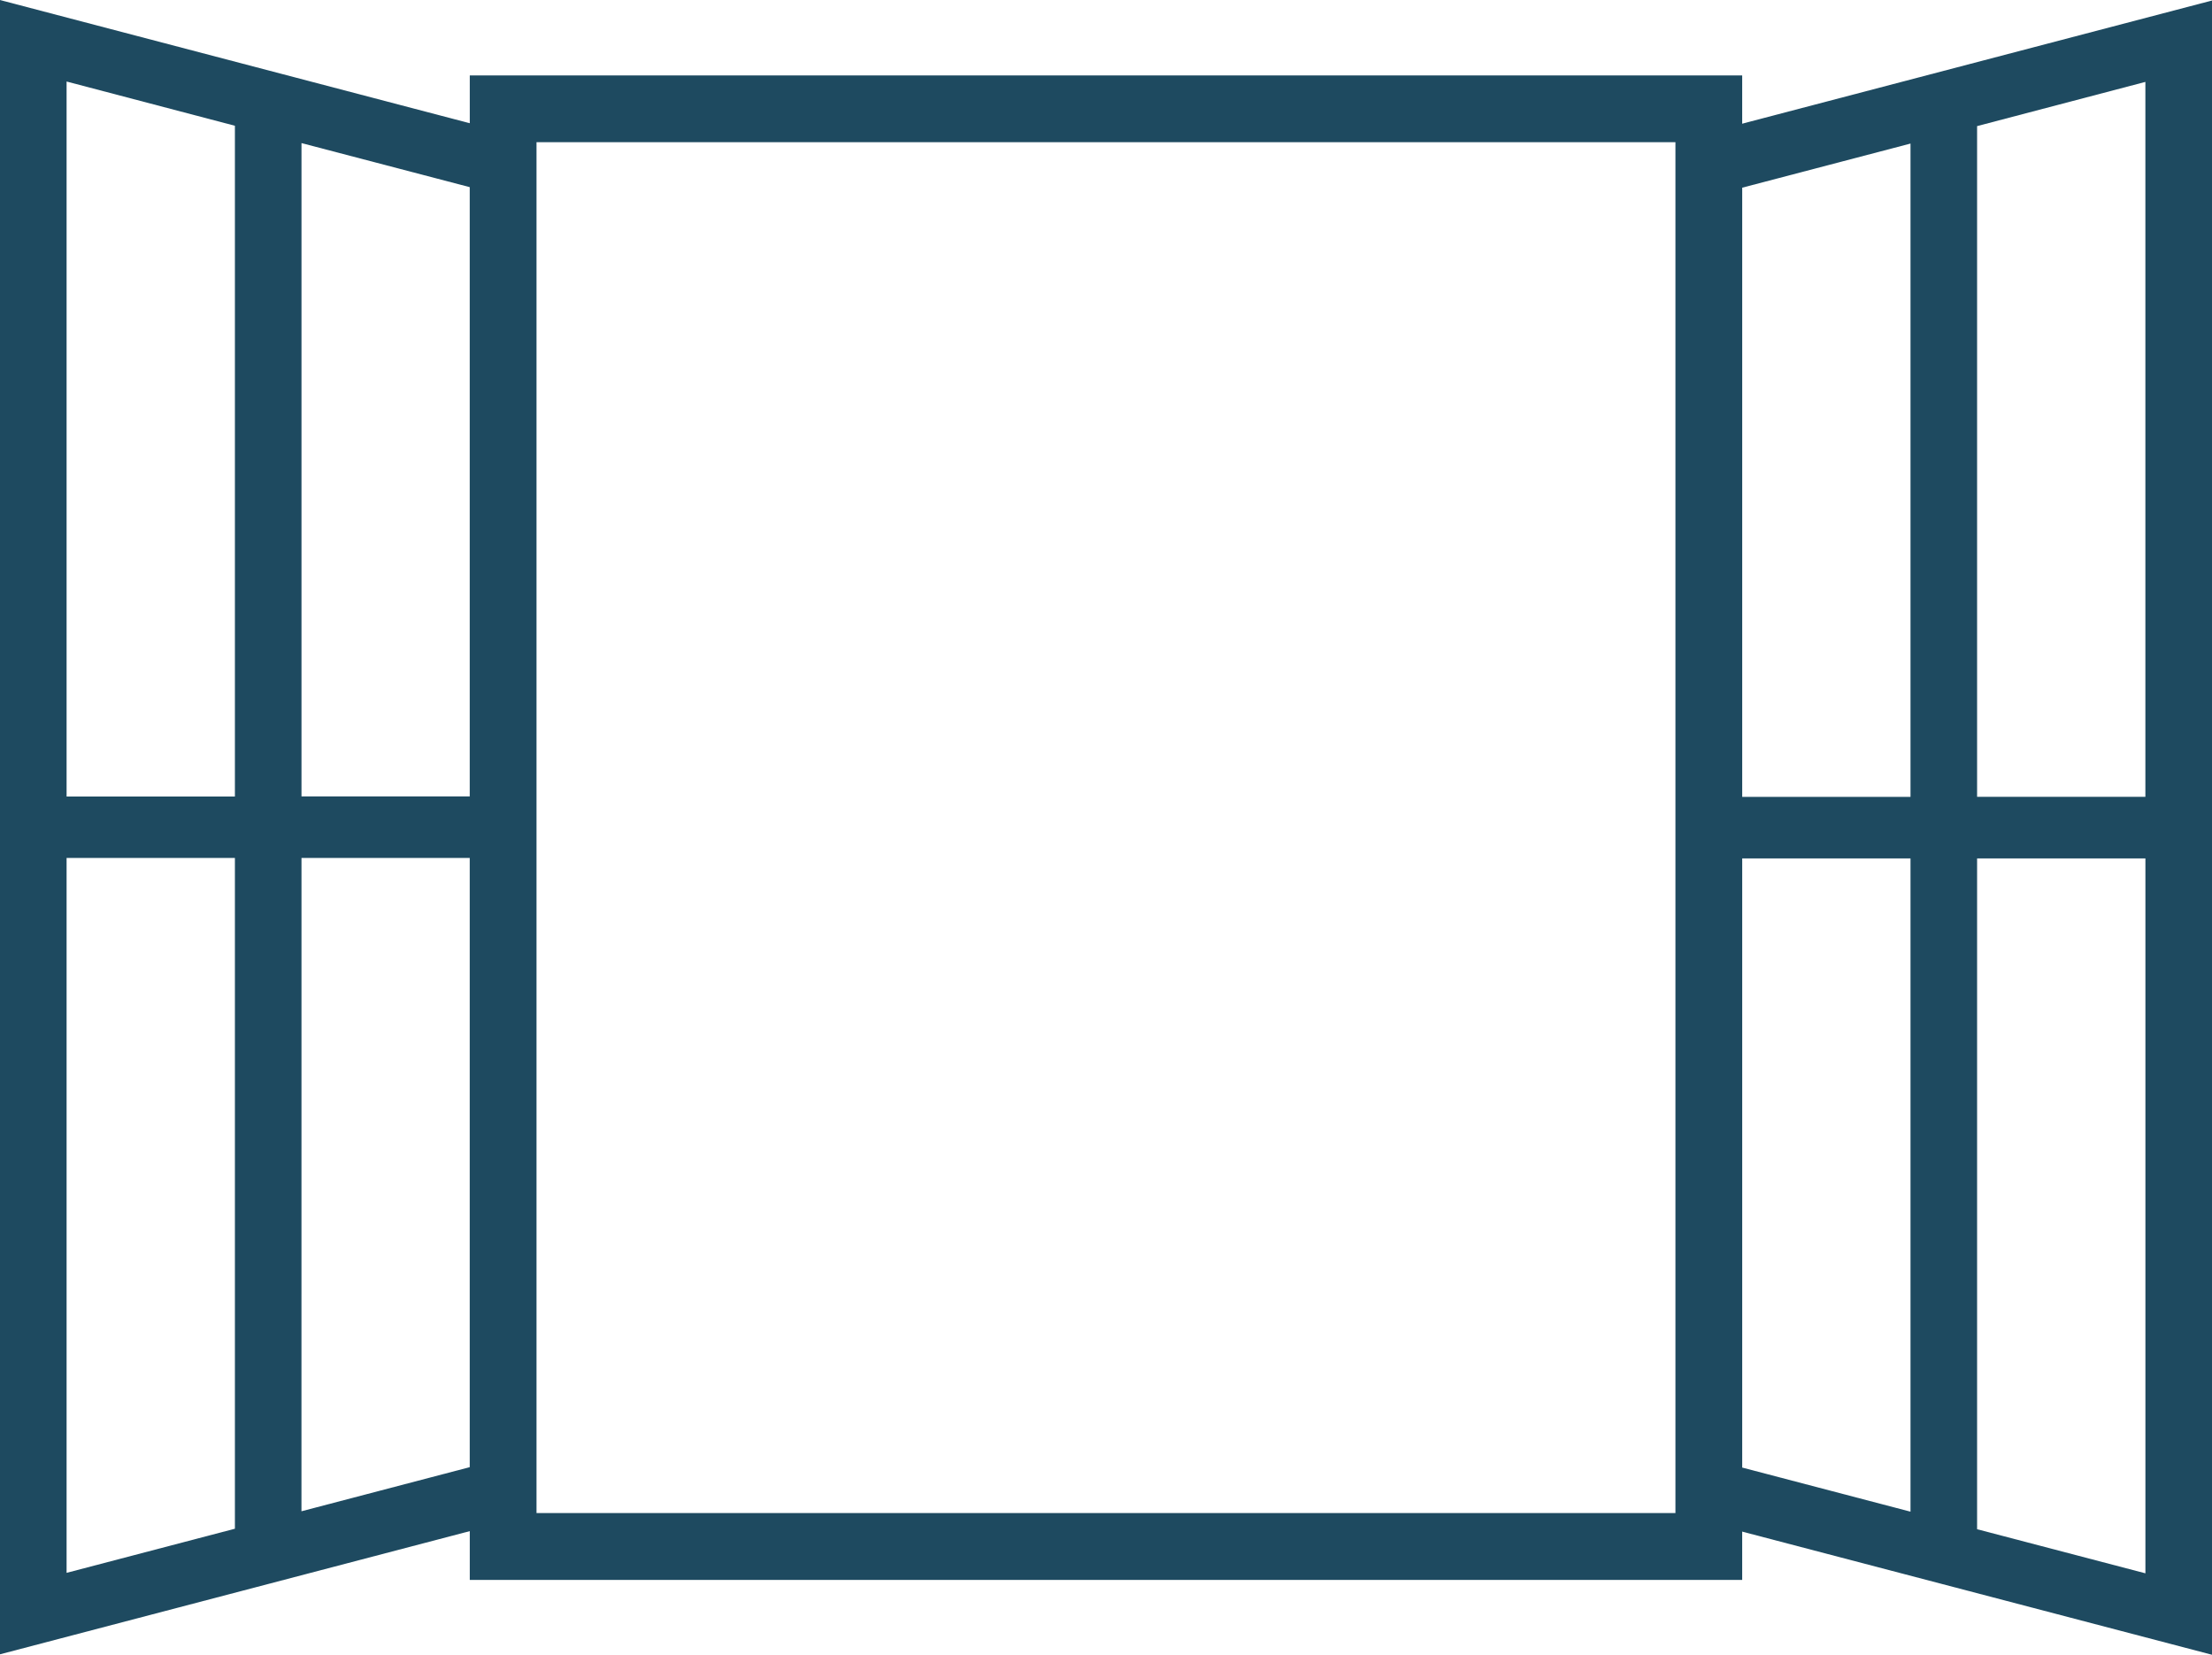
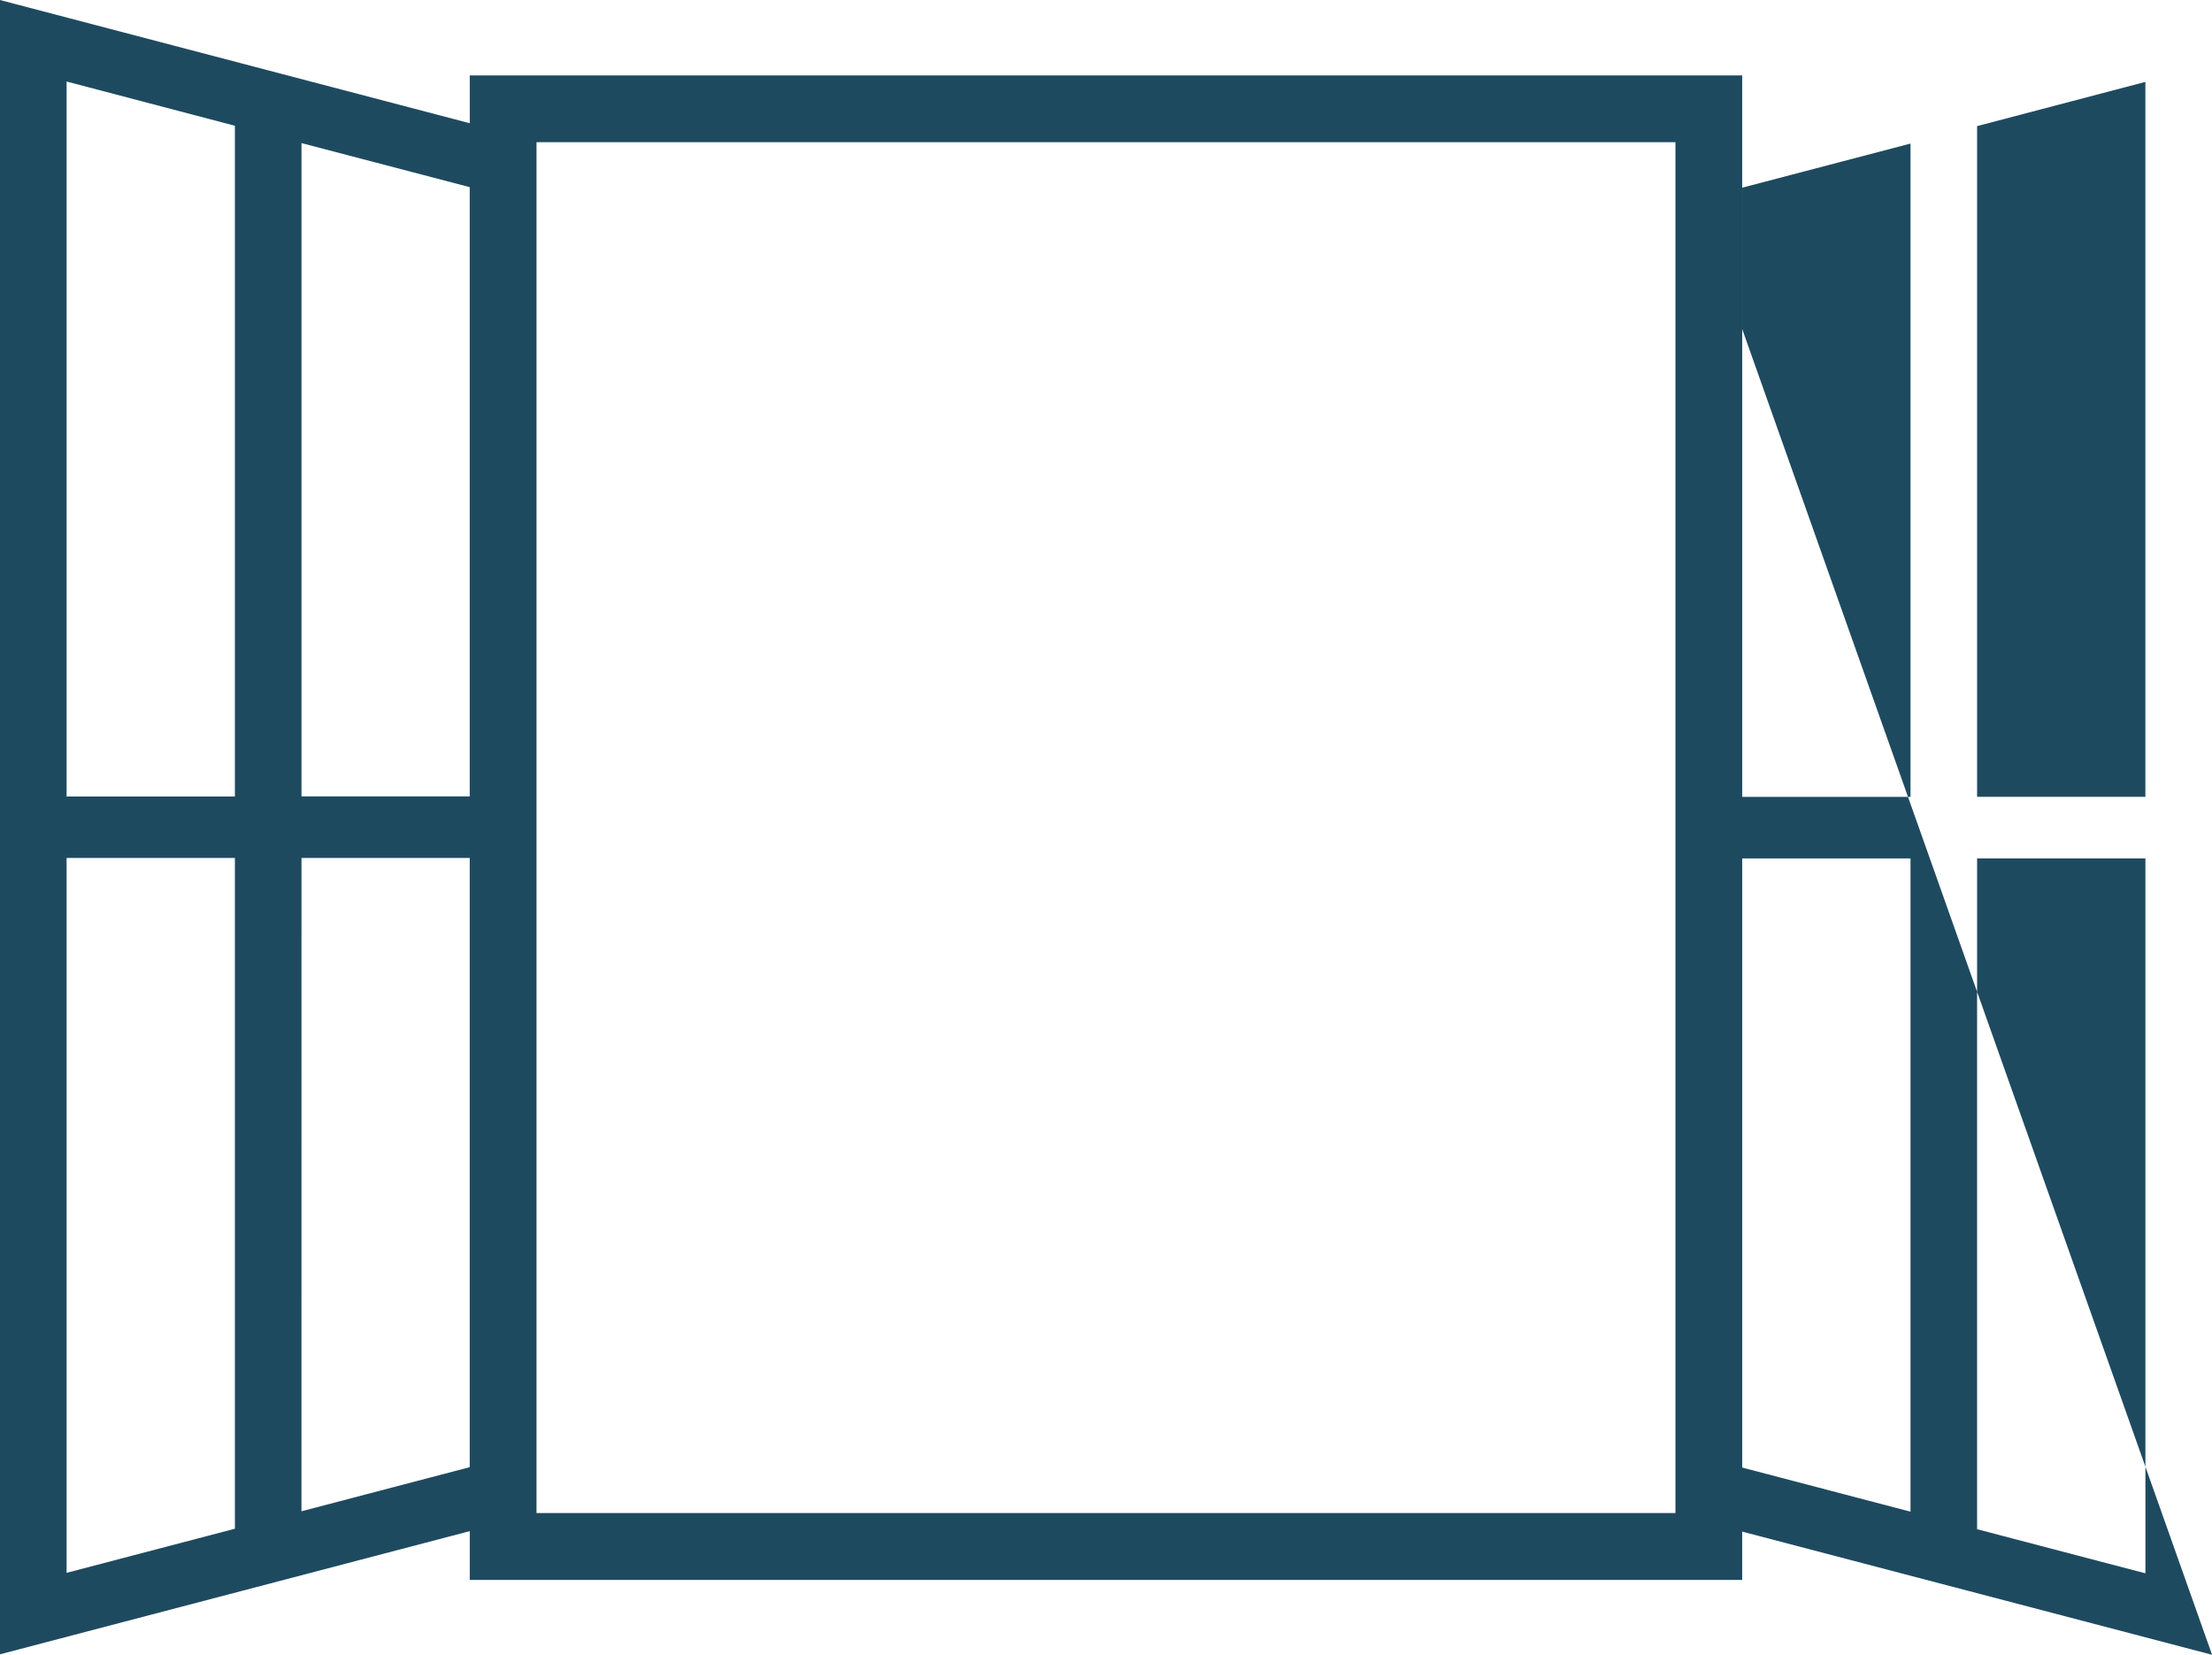
<svg xmlns="http://www.w3.org/2000/svg" width="75.672" height="56.595" viewBox="0 0 75.672 56.595">
  <g id="ic-Cloud-Accounts-Windows" transform="translate(-0.283 -0.404)">
    <path id="Path_56" data-name="Path 56" d="M59.668,54.4H16.139V2.945H59.668ZM57.39,5.228H18.417V52.113H57.39Z" transform="translate(0.215 0.039)" fill="#1e4a60" />
-     <path id="Path_78" data-name="Path 78" d="M0,0H43.529V51.451H0Z" transform="translate(16.354 2.984)" fill="none" />
-     <path id="Path_77" data-name="Path 77" d="M0,0H38.973V46.889H0Z" transform="translate(18.632 5.265)" fill="none" />
    <path id="Path_57" data-name="Path 57" d="M2.557,29.742H8.315V52.683L2.557,54.192Zm8.036,0H16.35V50.577l-5.758,1.509Zm0-24.449L16.35,6.8V27.637H10.593ZM2.557,3.187,8.315,4.7v22.94H2.557ZM.279,56.978l18.349-4.81V5.211L.279.4Z" transform="translate(0.004 0.005)" fill="#1e4a60" />
    <path id="Path_58" data-name="Path 58" d="M.279.4V56.978l18.348-4.811V5.21Z" transform="translate(0.004 0.005)" fill="none" />
    <path id="Path_59" data-name="Path 59" d="M2.527,3.148,8.284,4.657V27.581H2.527Z" transform="translate(0.034 0.041)" fill="none" />
-     <path id="Path_60" data-name="Path 60" d="M2.527,29.336H8.284V52.26L2.527,53.769Z" transform="translate(0.034 0.43)" fill="none" />
    <path id="Path_61" data-name="Path 61" d="M16.215,50.156l-5.758,1.508V29.336h5.758Z" transform="translate(0.139 0.43)" fill="none" />
    <path id="Path_62" data-name="Path 62" d="M16.215,27.553H10.457V5.225l5.758,1.509Z" transform="translate(0.139 0.069)" fill="none" />
-     <path id="Path_63" data-name="Path 63" d="M59.126,50.591V29.758h5.758V52.1ZM67.162,52.7V29.758h5.758v24.45ZM59.126,6.818l5.758-1.509V27.653H59.126Zm8.036-2.106L72.919,3.2v24.45H67.162Zm-10.314.514V52.185L75.2,56.994V.416Z" transform="translate(0.757 0.005)" fill="#1e4a60" />
-     <path id="Path_64" data-name="Path 64" d="M56.848,5.225V52.184L75.2,56.993V.415Z" transform="translate(0.757 0.005)" fill="none" />
+     <path id="Path_63" data-name="Path 63" d="M59.126,50.591V29.758h5.758V52.1ZM67.162,52.7V29.758h5.758v24.45ZM59.126,6.818l5.758-1.509V27.653H59.126Zm8.036-2.106L72.919,3.2v24.45H67.162Zm-10.314.514V52.185L75.2,56.994Z" transform="translate(0.757 0.005)" fill="#1e4a60" />
    <path id="Path_65" data-name="Path 65" d="M72.783,3.163V27.6H67.026V4.672Z" transform="translate(0.893 0.042)" fill="none" />
    <path id="Path_66" data-name="Path 66" d="M72.783,29.351V53.784l-5.757-1.509V29.351Z" transform="translate(0.893 0.43)" fill="none" />
-     <path id="Path_67" data-name="Path 67" d="M59.1,29.351h5.758V51.68L59.1,50.171Z" transform="translate(0.787 0.43)" fill="none" />
    <path id="Path_68" data-name="Path 68" d="M59.1,6.749,64.853,5.24V27.568H59.1Z" transform="translate(0.787 0.069)" fill="none" />
  </g>
</svg>